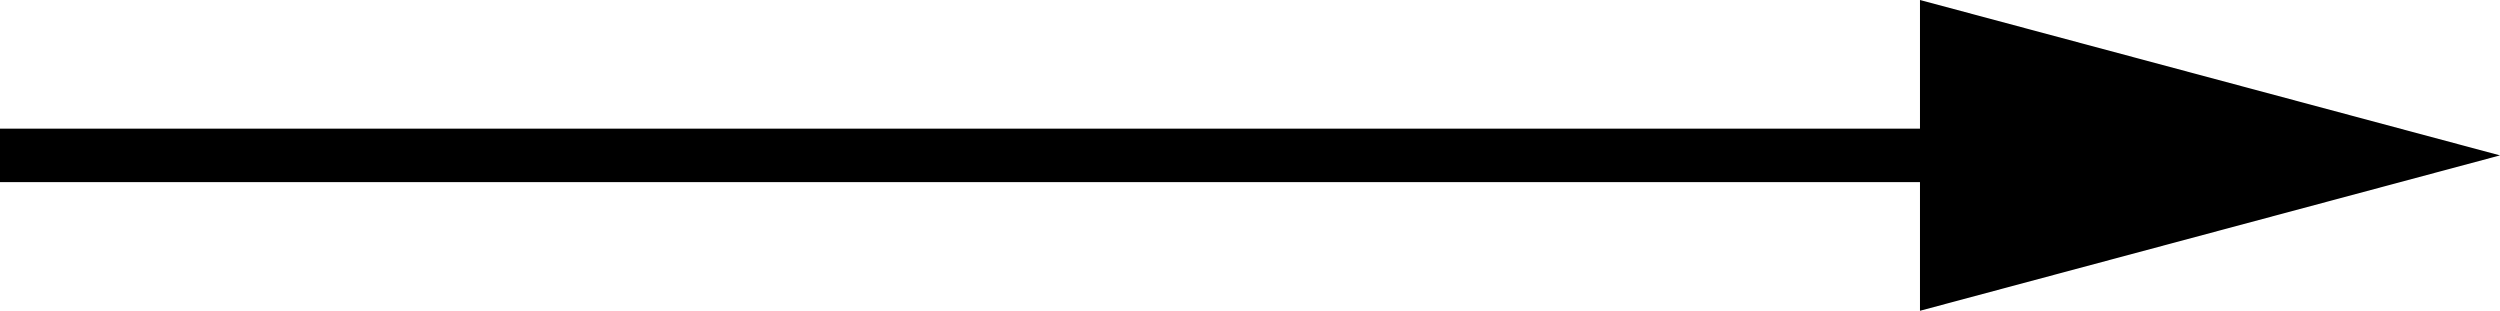
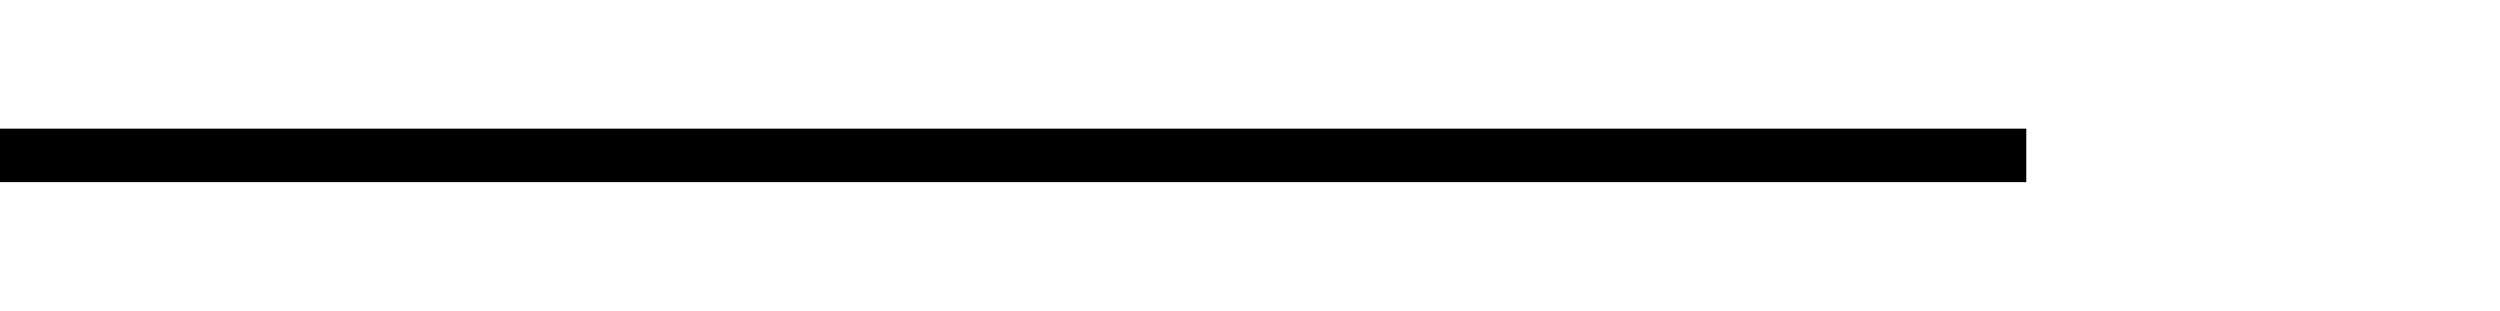
<svg xmlns="http://www.w3.org/2000/svg" id="_レイヤー_2" width="39.74" height="4.94" viewBox="0 0 39.74 4.94">
  <defs>
    <style>.cls-1{fill:none;stroke:#000;stroke-miterlimit:10;stroke-width:.85px;}</style>
  </defs>
  <g id="text">
    <g>
      <line class="cls-1" y1="2.47" x2="32.21" y2="2.47" />
-       <polygon points="30.52 4.94 39.74 2.47 30.52 0 30.52 4.94" />
    </g>
  </g>
</svg>